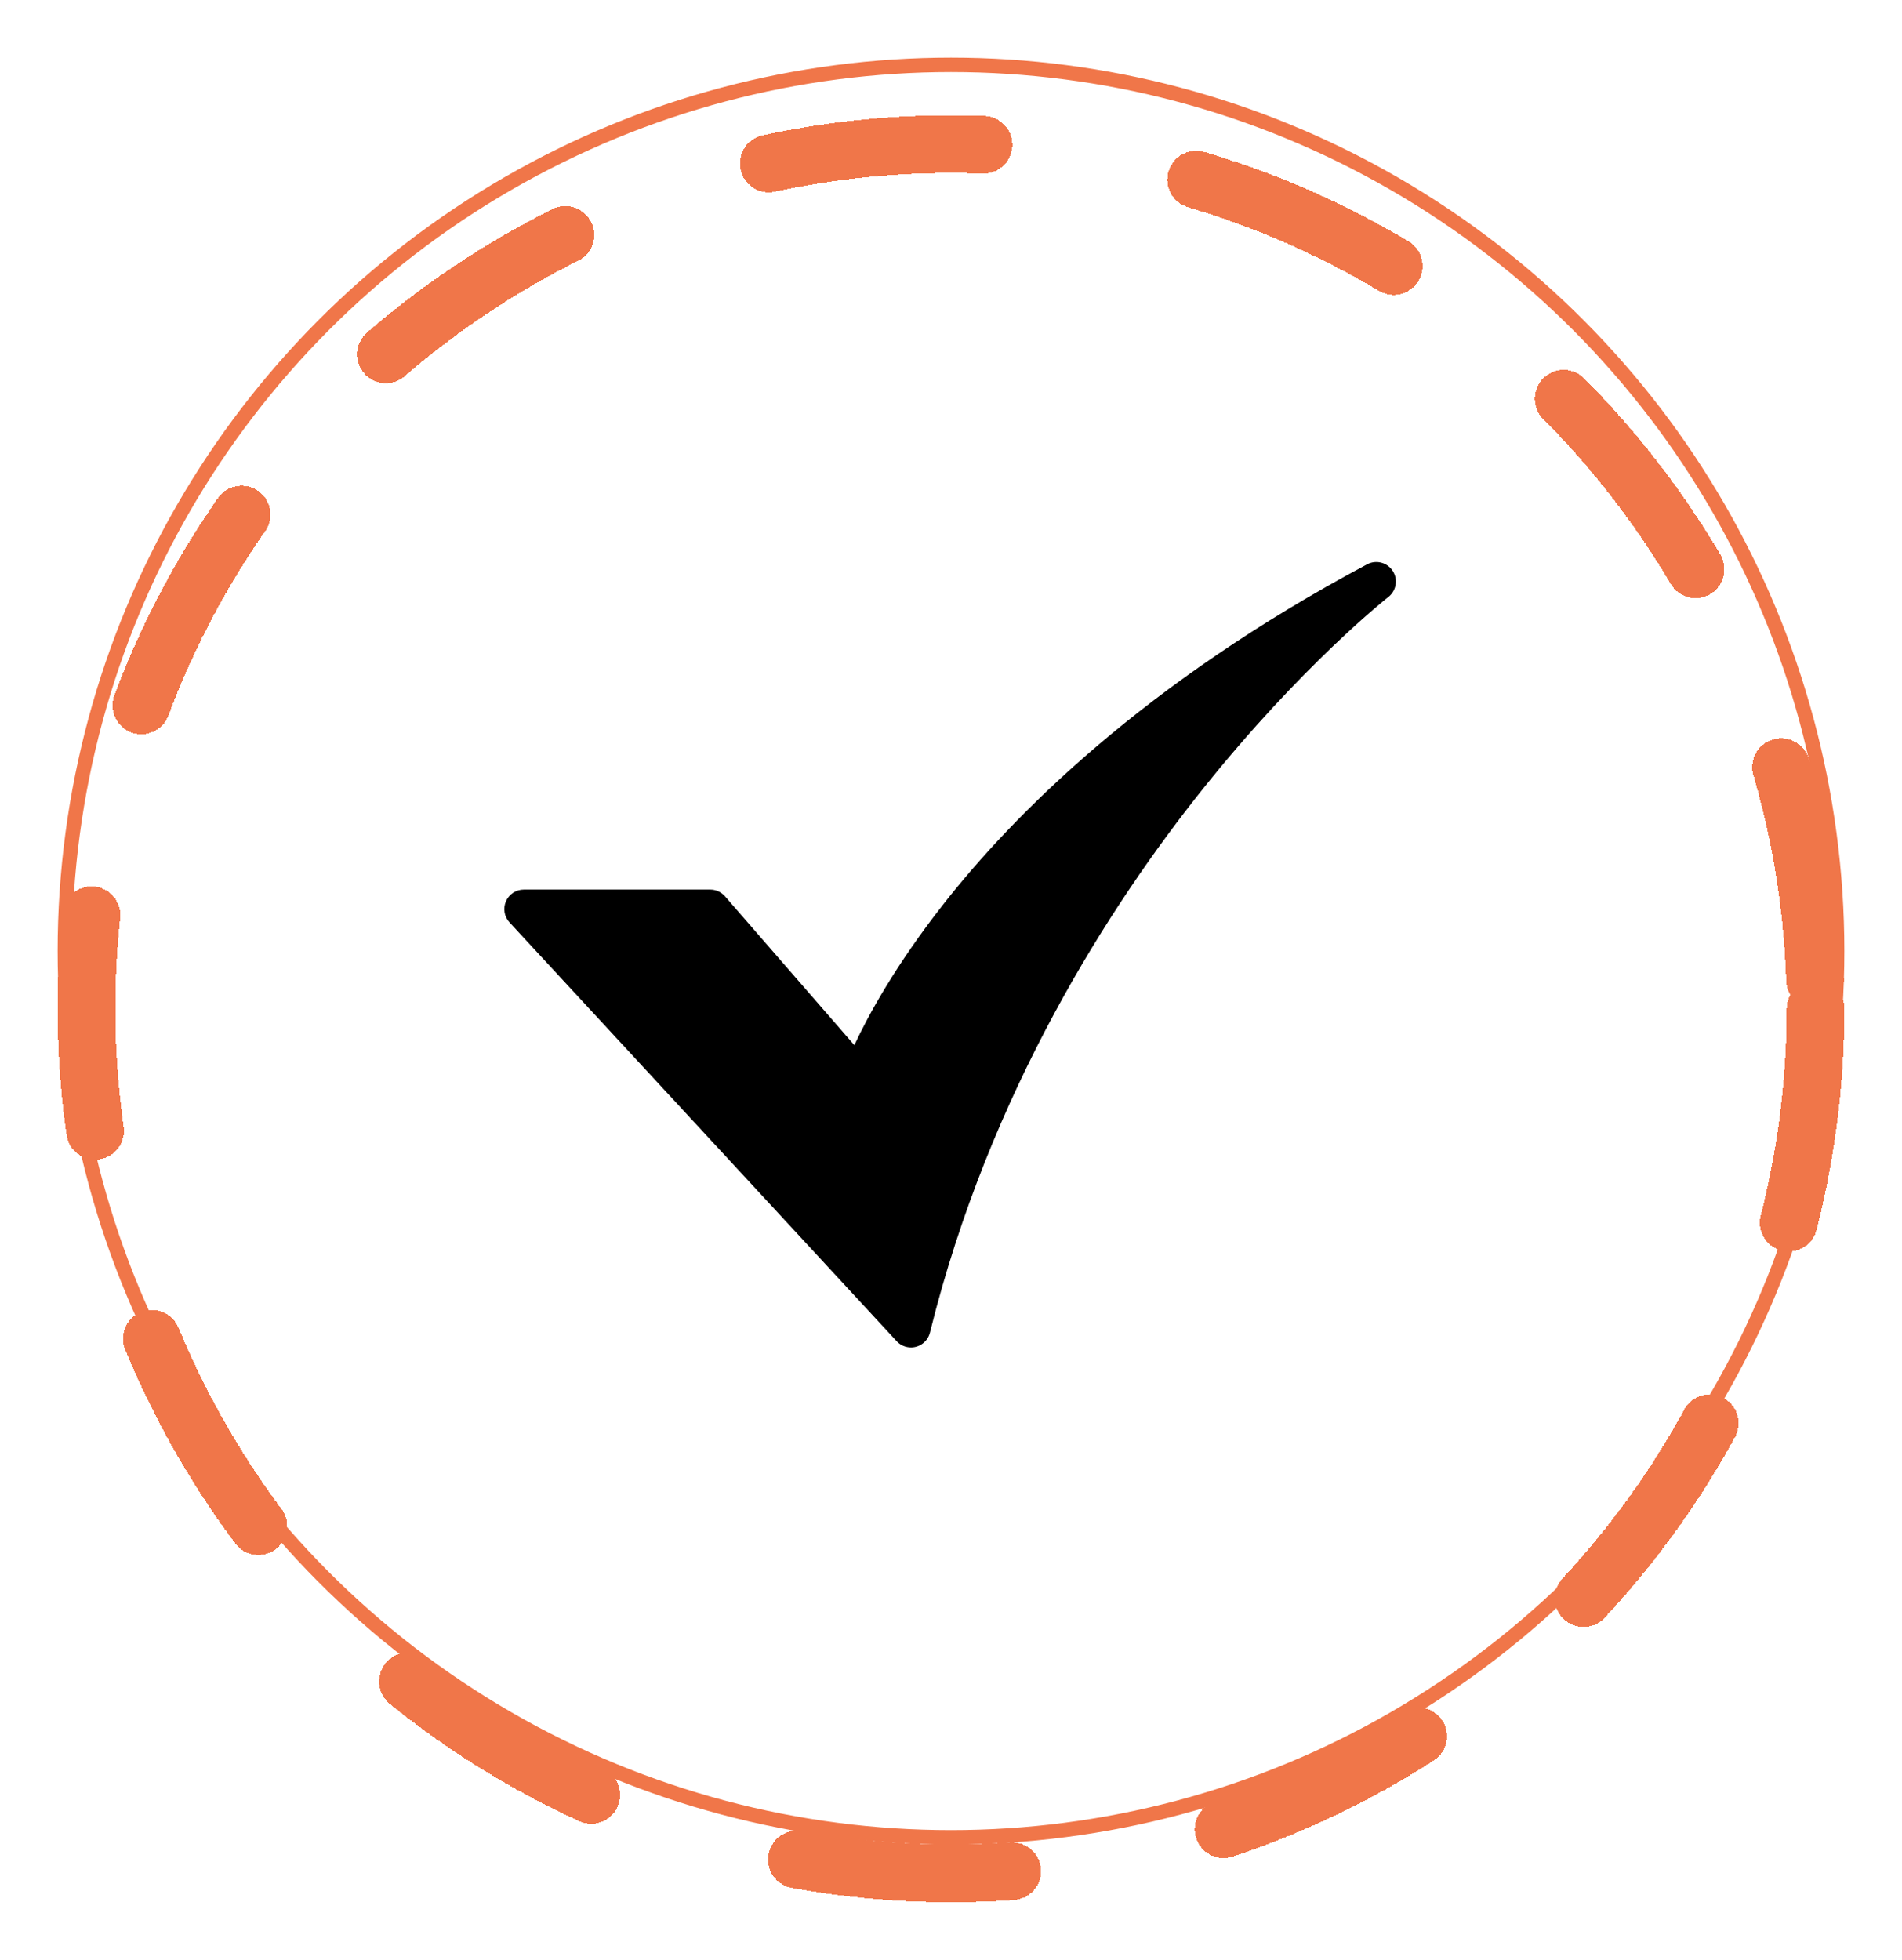
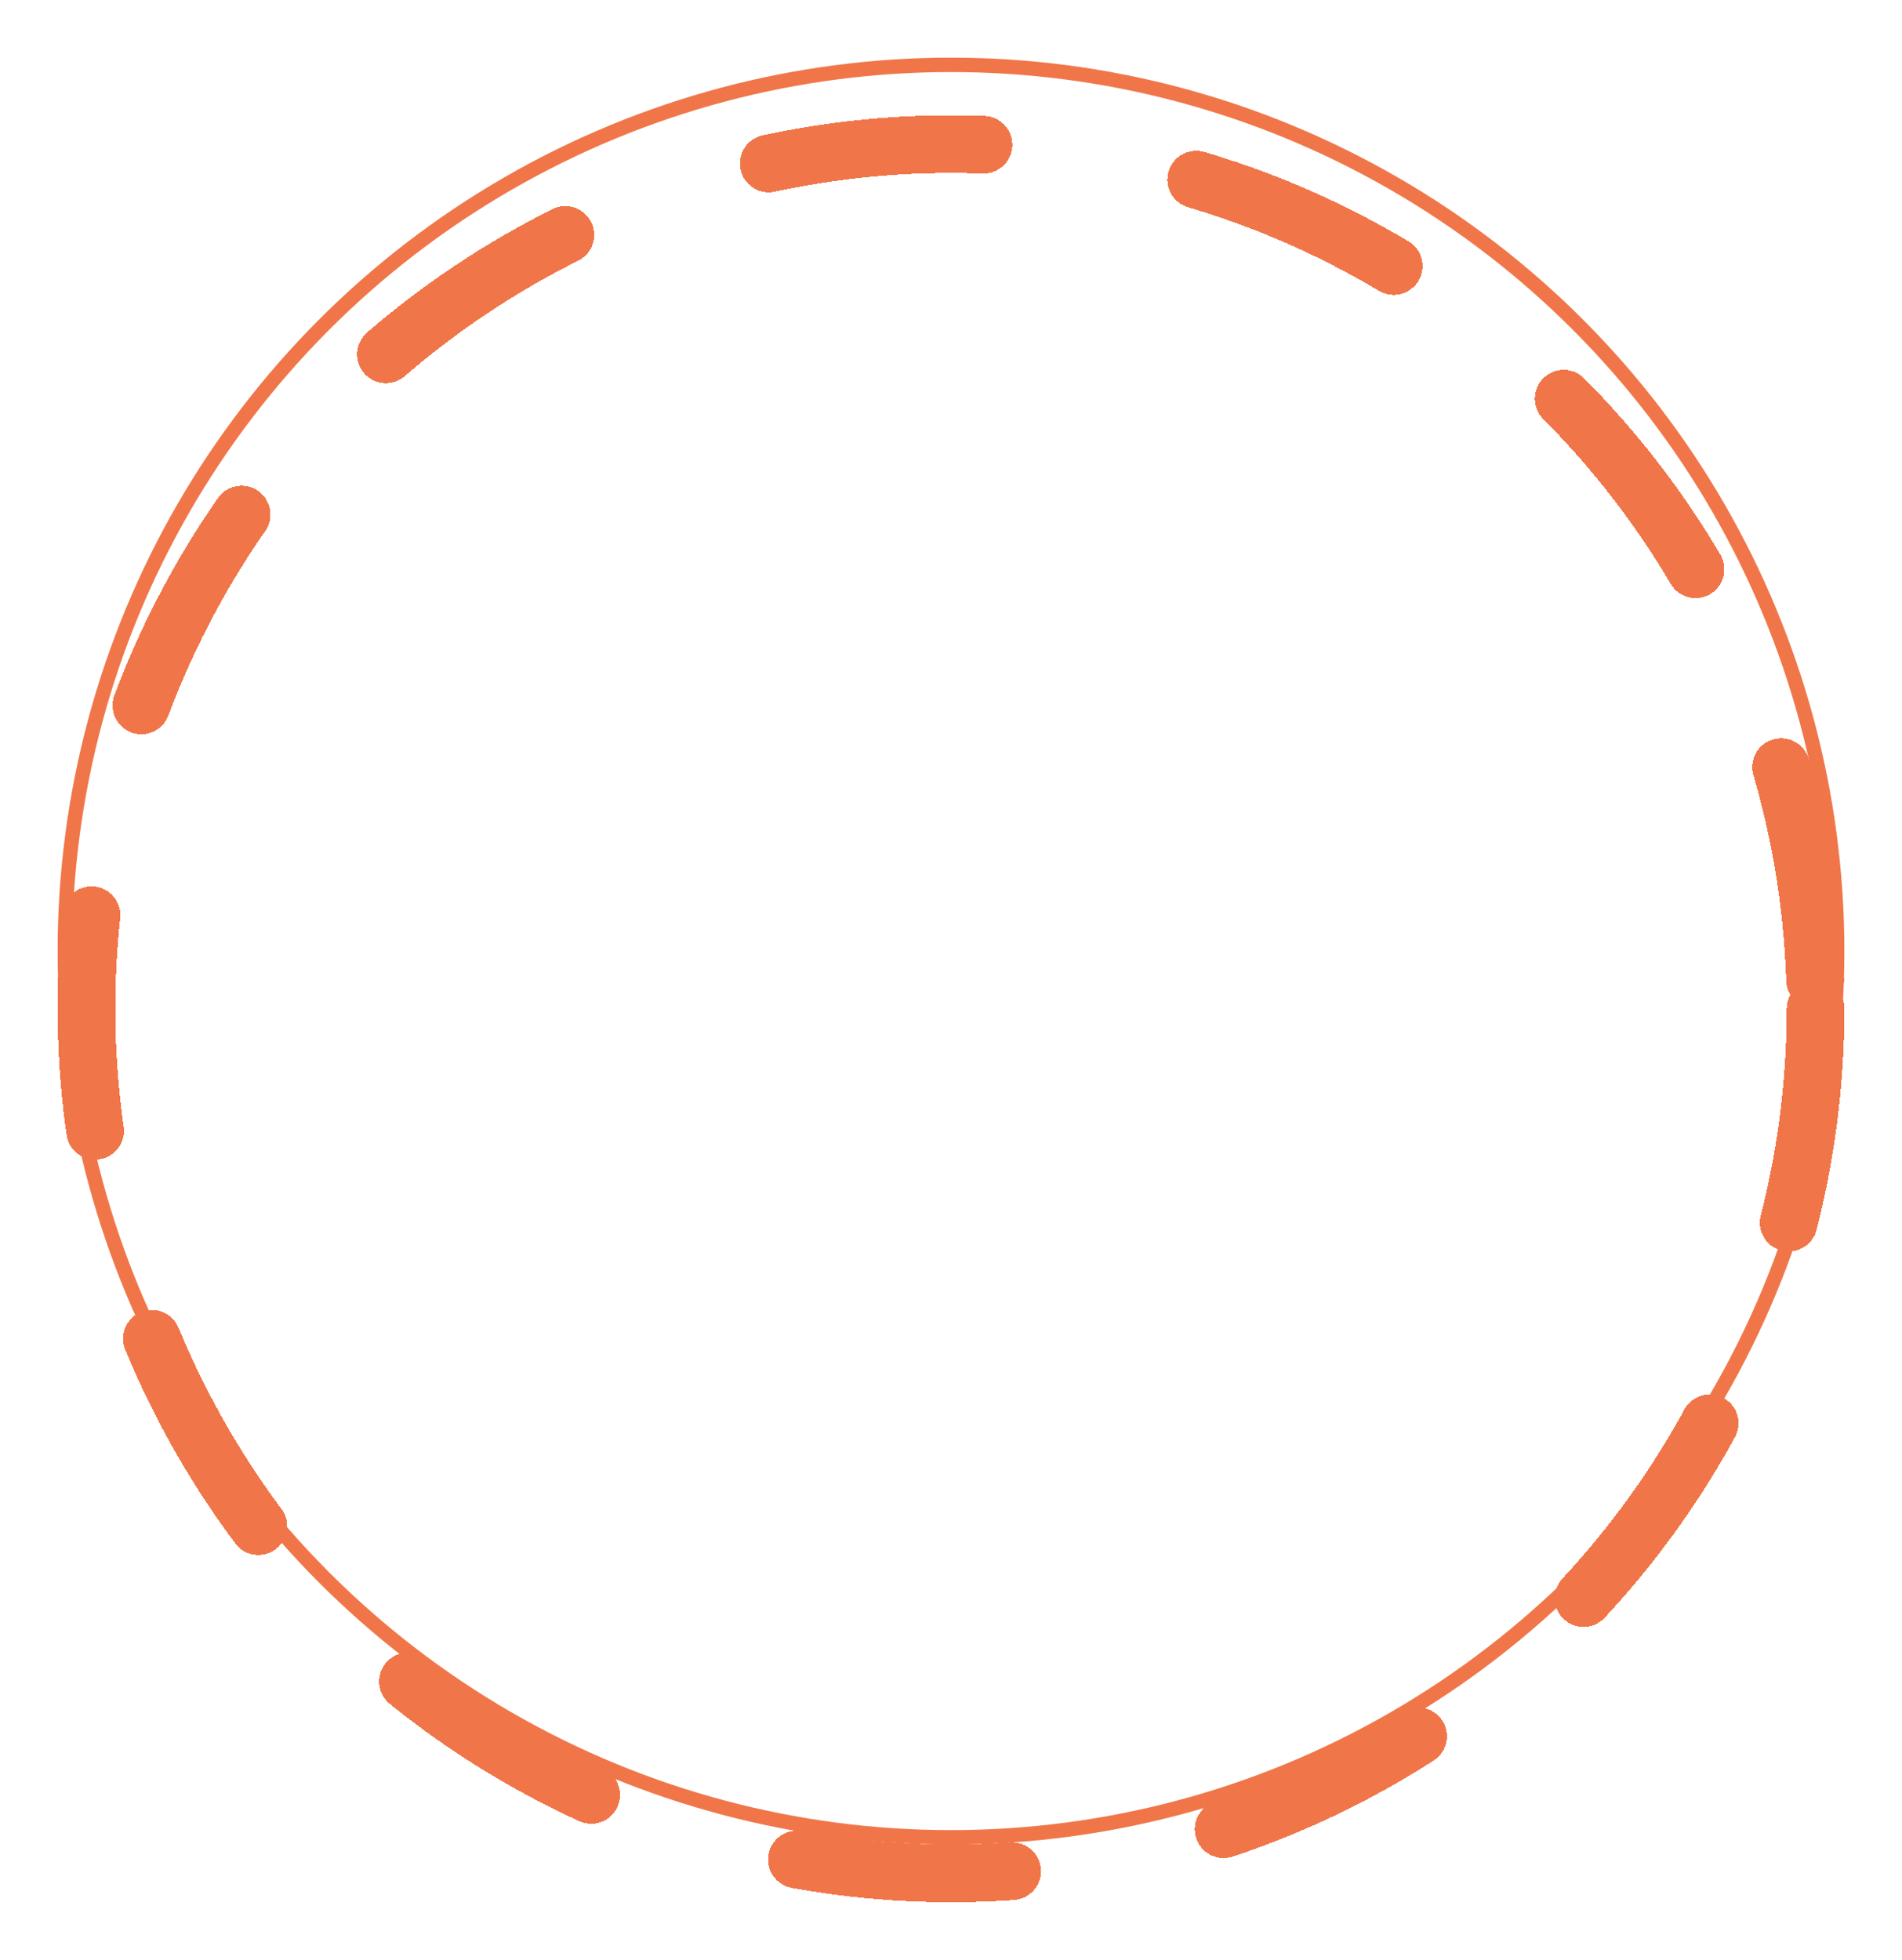
<svg xmlns="http://www.w3.org/2000/svg" fill="none" viewBox="0 0 132 136" height="136" width="132">
  <g filter="url(#filter0_f_151_40)">
    <circle fill="white" r="62" cy="66" cx="66" />
    <circle stroke="#F07649" r="61.5" cy="66" cx="66" />
  </g>
  <g filter="url(#filter1_d_151_40)">
    <circle shape-rendering="crispEdges" stroke-dasharray="15 15" stroke-linejoin="round" stroke-linecap="round" stroke-width="4" stroke="#F07649" r="60" cy="66" cx="66" />
  </g>
-   <path fill="black" d="M63.222 93.505C63.035 93.505 62.85 93.466 62.678 93.391C62.507 93.316 62.353 93.207 62.226 93.069L35.361 64.009C35.181 63.815 35.063 63.573 35.019 63.313C34.975 63.053 35.008 62.785 35.114 62.544C35.219 62.302 35.393 62.096 35.614 61.952C35.835 61.807 36.093 61.731 36.357 61.731H49.288C49.483 61.731 49.674 61.772 49.851 61.853C50.028 61.933 50.185 62.051 50.313 62.197L59.291 72.527C60.261 70.453 62.14 66.999 65.436 62.791C70.309 56.569 79.373 47.419 94.88 39.159C95.18 39 95.529 38.958 95.858 39.043C96.186 39.128 96.472 39.333 96.656 39.618C96.841 39.903 96.913 40.247 96.856 40.581C96.8 40.916 96.621 41.218 96.353 41.427C96.294 41.473 90.314 46.182 83.433 54.806C77.1 62.743 68.682 75.721 64.539 92.474C64.466 92.769 64.297 93.03 64.058 93.217C63.819 93.404 63.525 93.506 63.222 93.506L63.222 93.505Z" />
  <defs>
    <filter color-interpolation-filters="sRGB" filterUnits="userSpaceOnUse" height="132" width="132" y="0" x="0" id="filter0_f_151_40">
      <feFlood result="BackgroundImageFix" flood-opacity="0" />
      <feBlend result="shape" in2="BackgroundImageFix" in="SourceGraphic" mode="normal" />
      <feGaussianBlur result="effect1_foregroundBlur_151_40" stdDeviation="2" />
    </filter>
    <filter color-interpolation-filters="sRGB" filterUnits="userSpaceOnUse" height="132" width="132" y="4" x="0" id="filter1_d_151_40">
      <feFlood result="BackgroundImageFix" flood-opacity="0" />
      <feColorMatrix result="hardAlpha" values="0 0 0 0 0 0 0 0 0 0 0 0 0 0 0 0 0 0 127 0" type="matrix" in="SourceAlpha" />
      <feOffset dy="4" />
      <feGaussianBlur stdDeviation="2" />
      <feComposite operator="out" in2="hardAlpha" />
      <feColorMatrix values="0 0 0 0 0 0 0 0 0 0 0 0 0 0 0 0 0 0 0.25 0" type="matrix" />
      <feBlend result="effect1_dropShadow_151_40" in2="BackgroundImageFix" mode="normal" />
      <feBlend result="shape" in2="effect1_dropShadow_151_40" in="SourceGraphic" mode="normal" />
    </filter>
  </defs>
</svg>